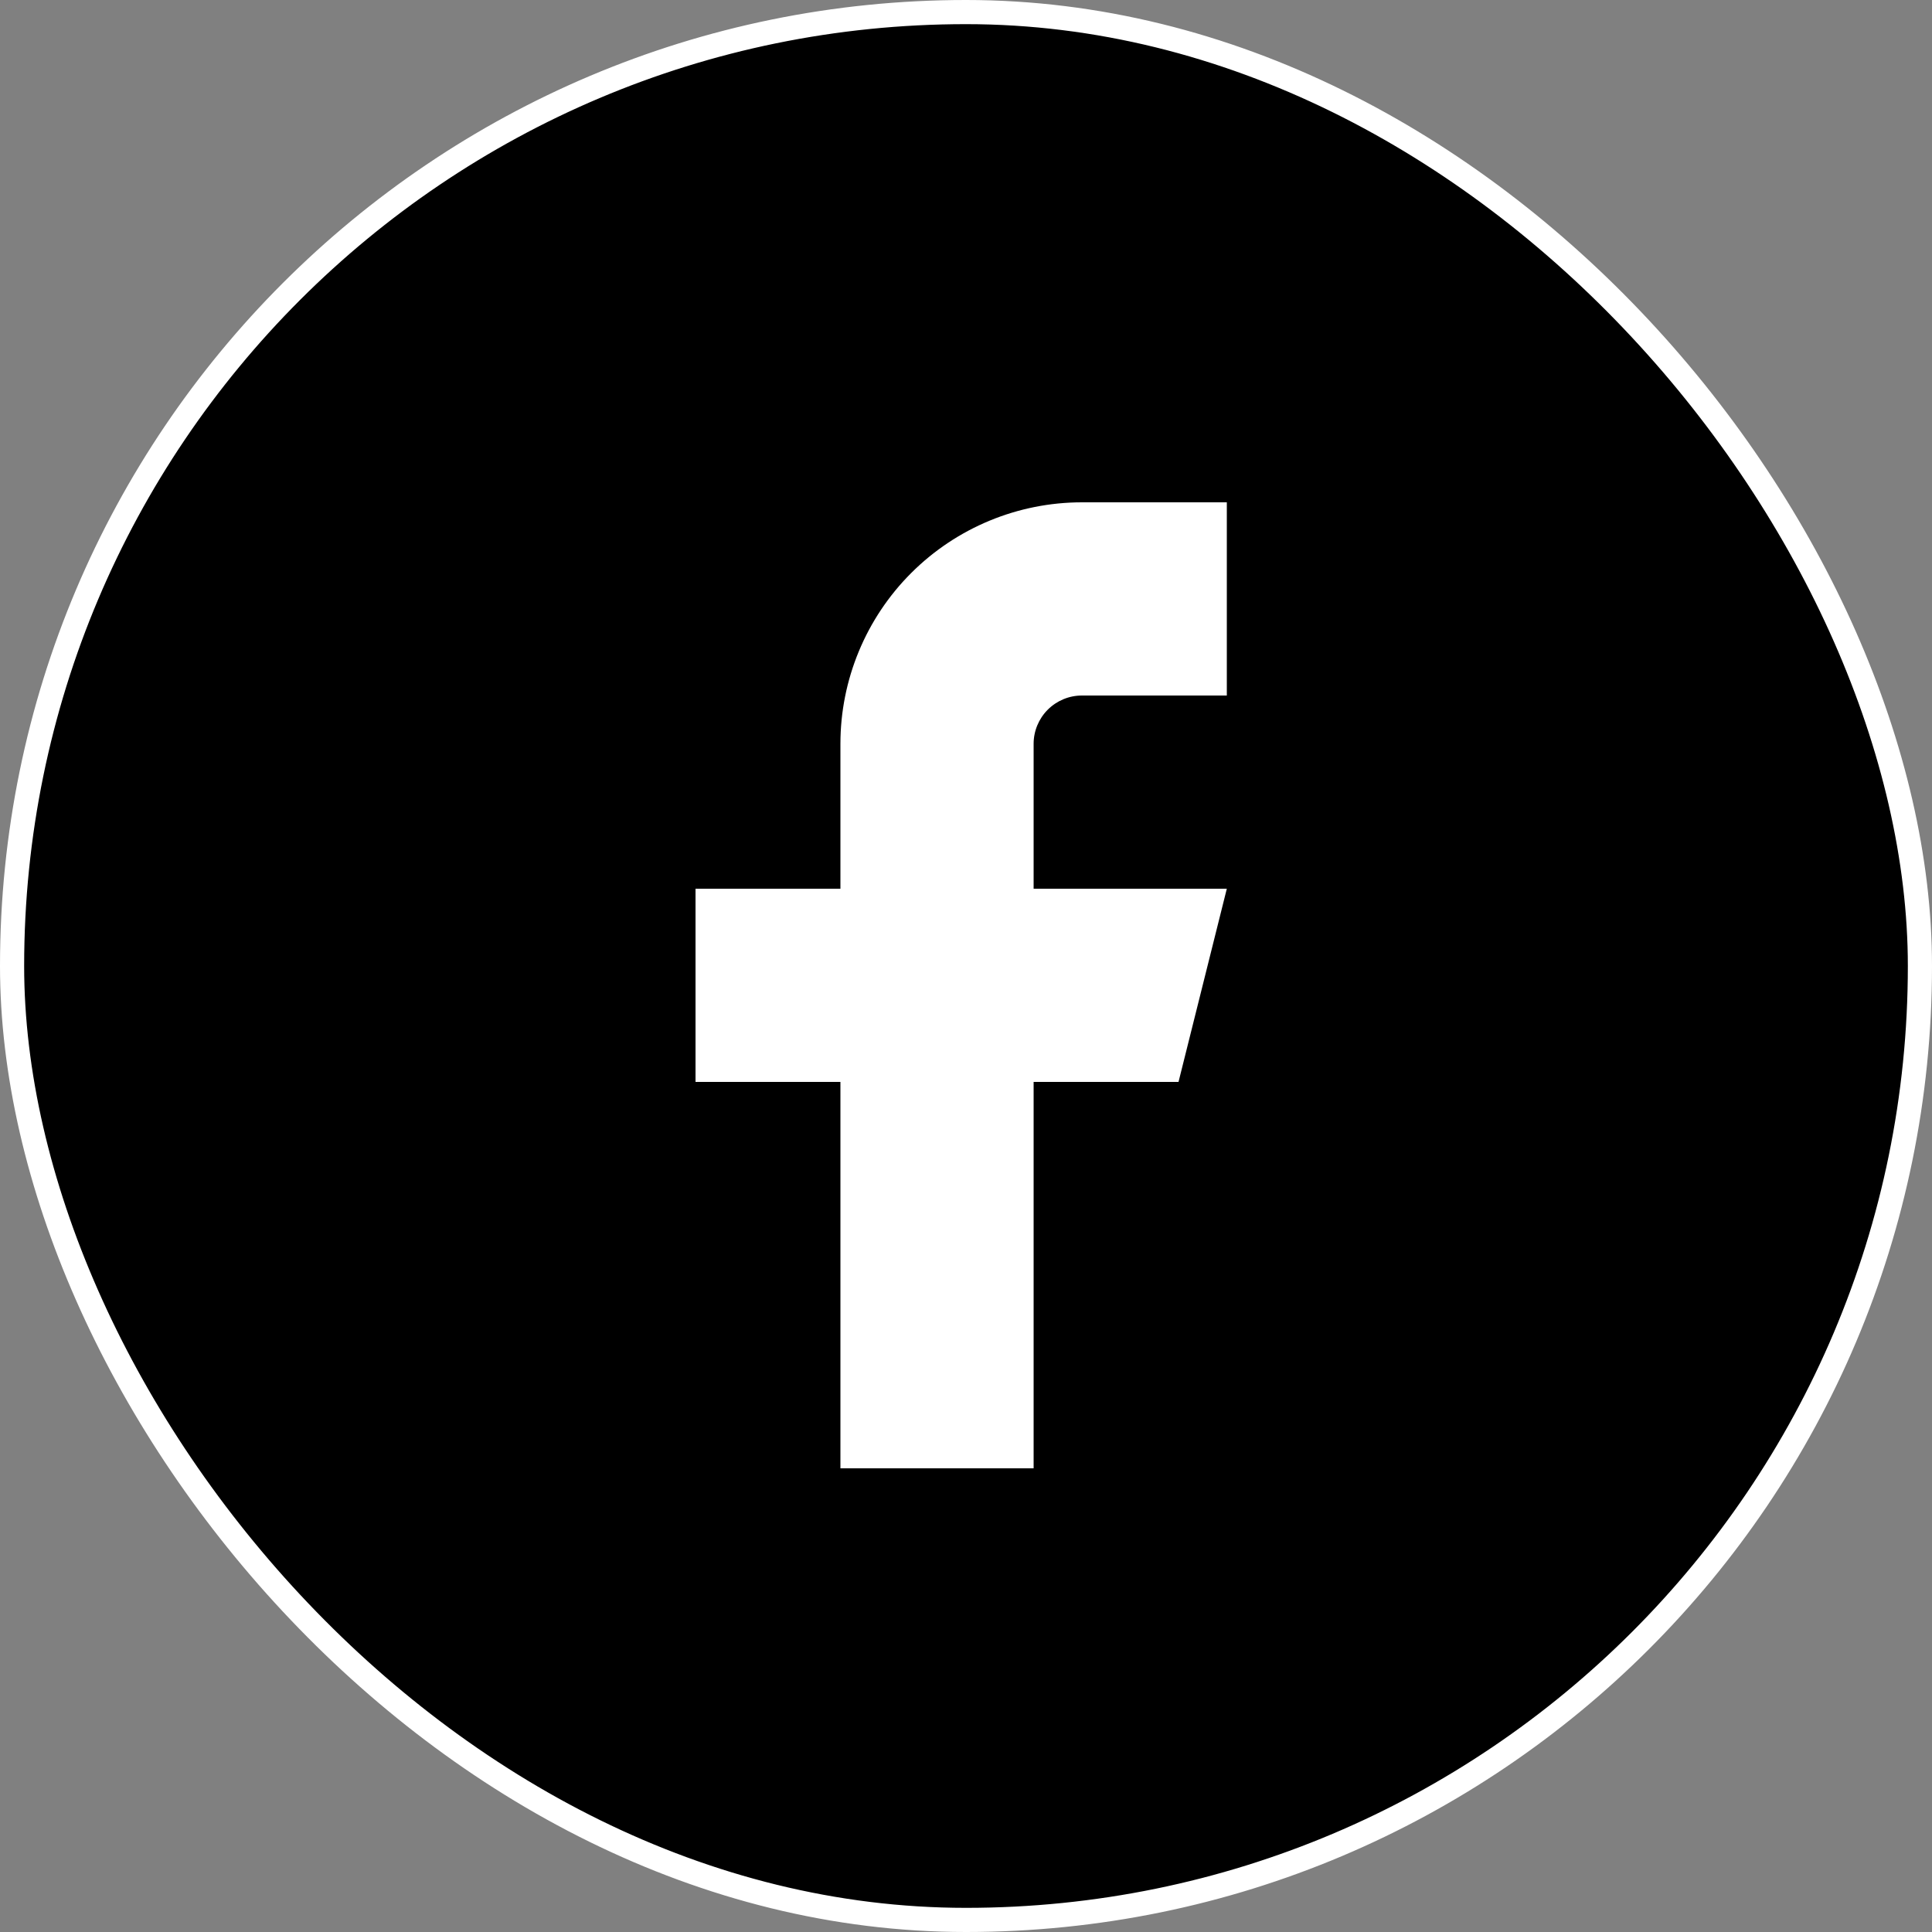
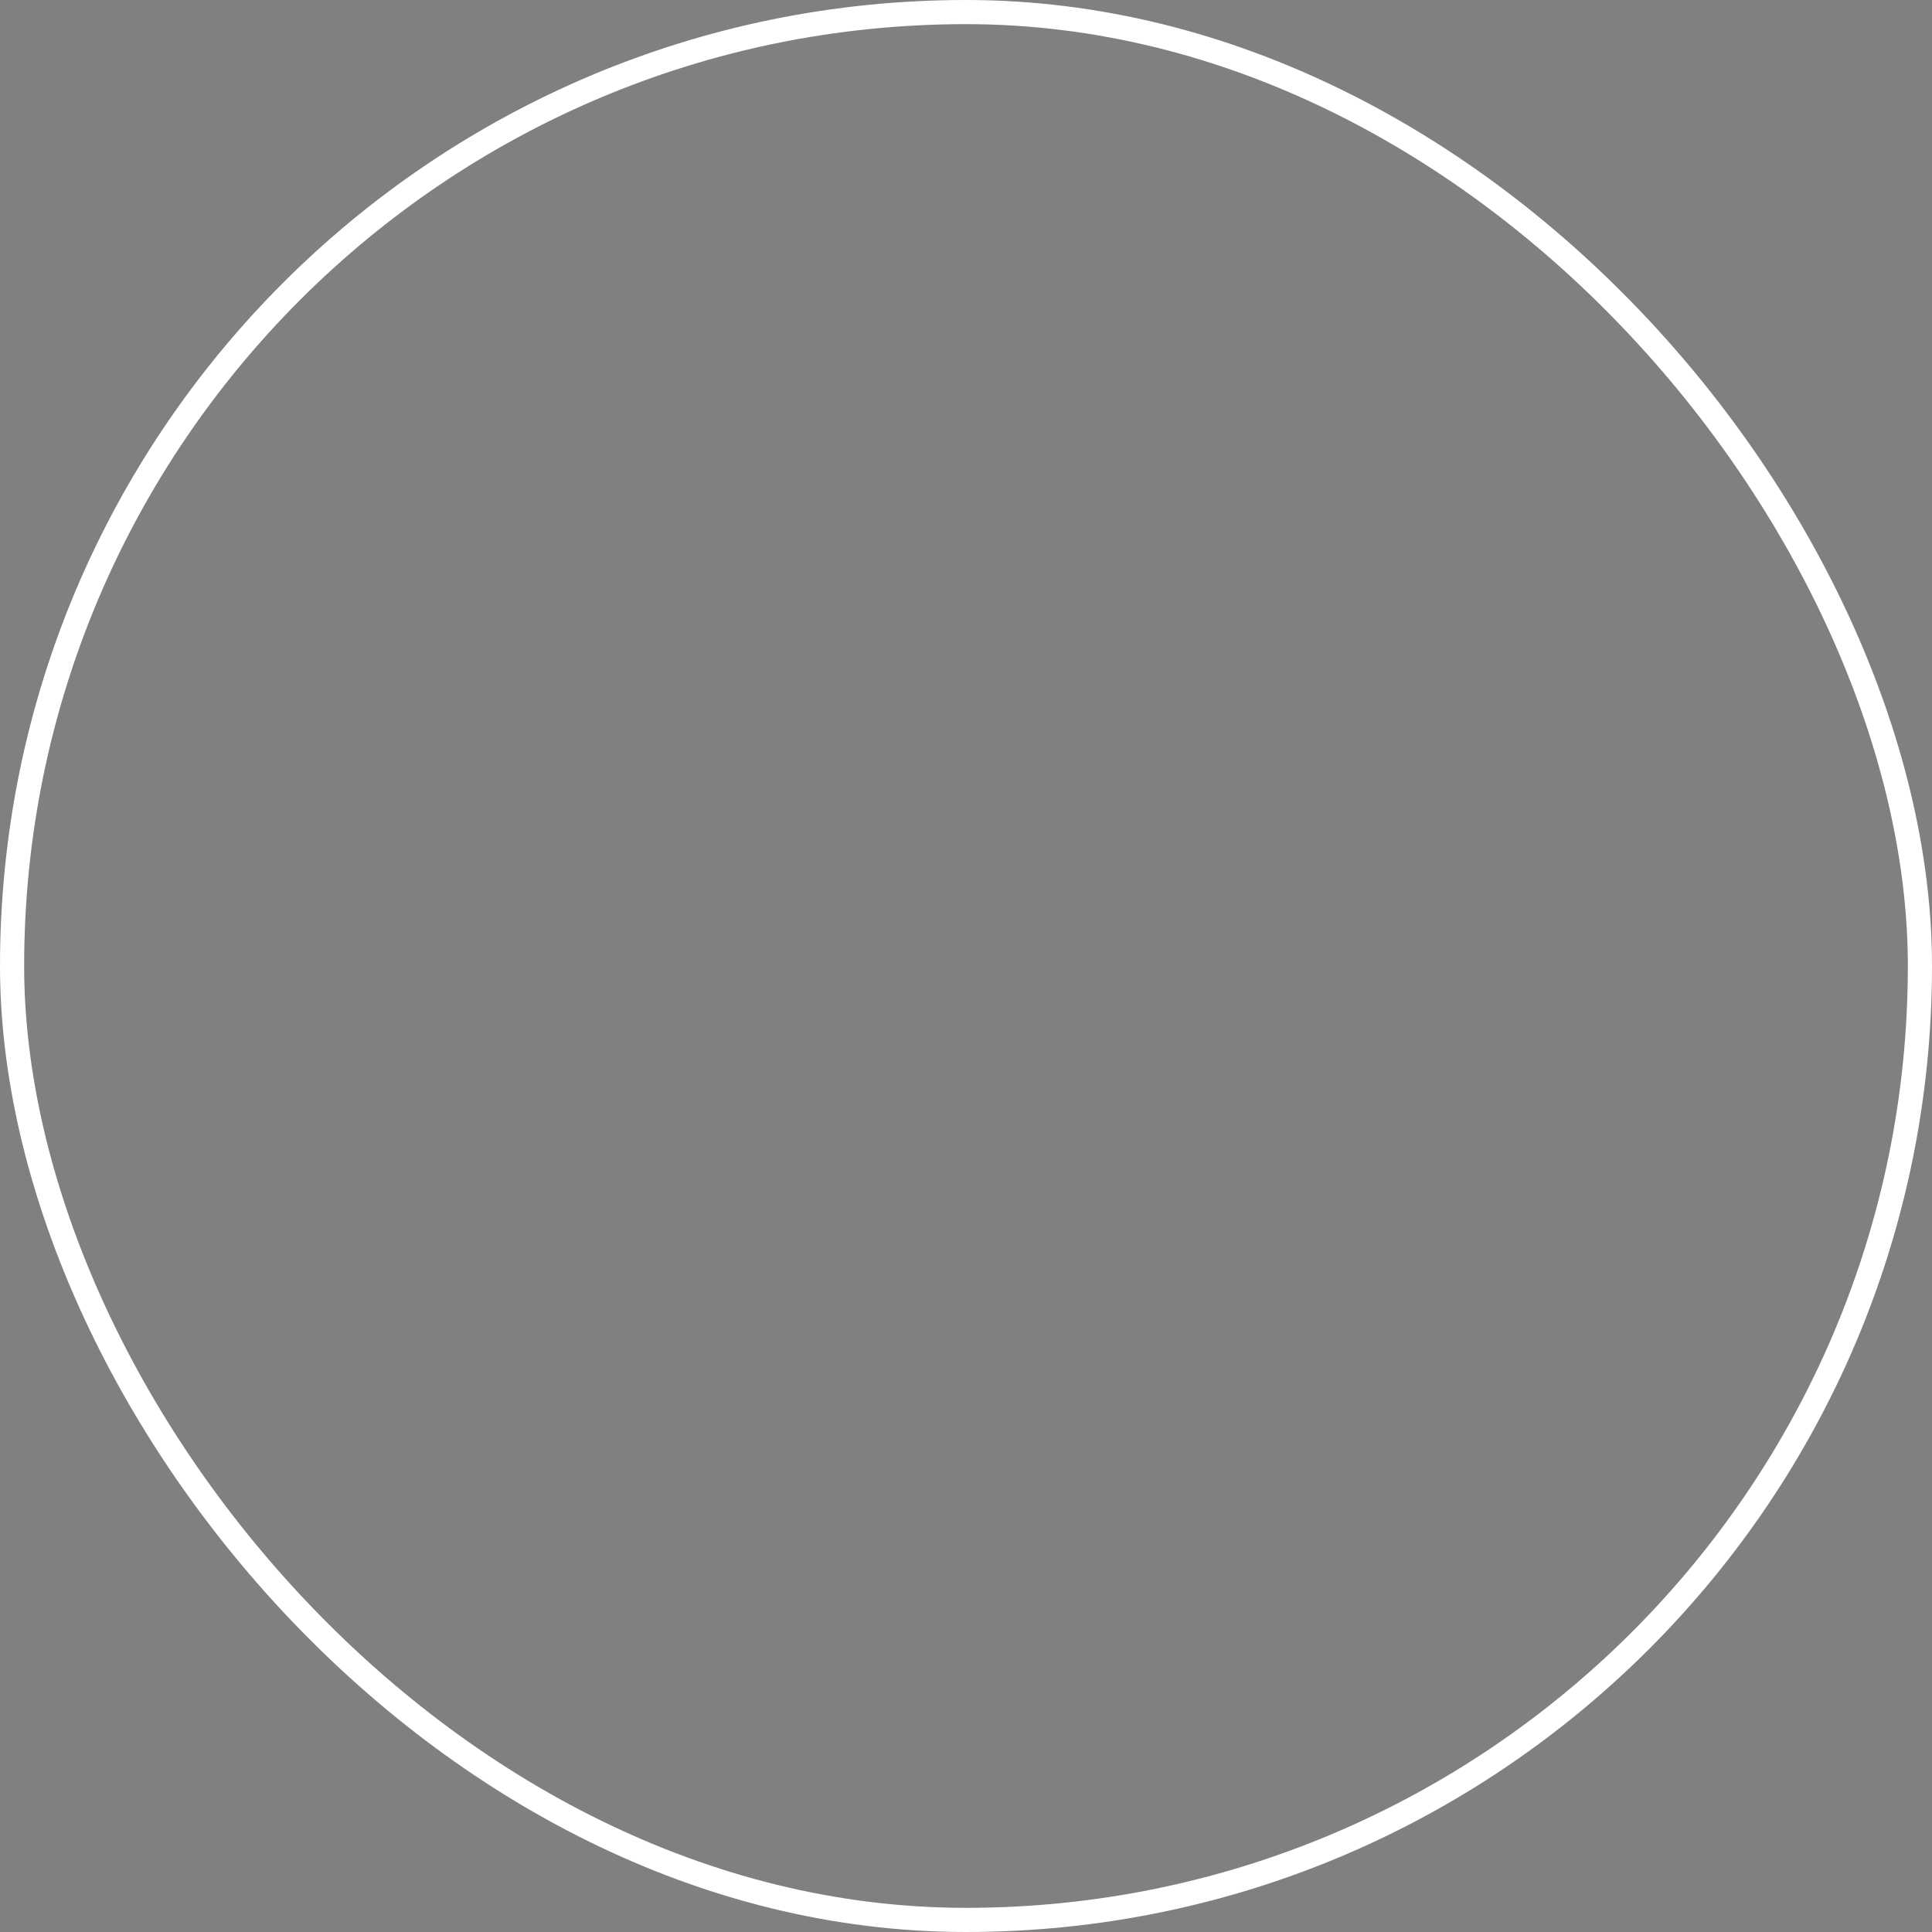
<svg xmlns="http://www.w3.org/2000/svg" width="80" height="80" viewBox="0 0 80 80" fill="none">
  <rect x="0" y="0" width="80" height="80" fill="#808080" stroke="none" />
-   <rect x="0.5" y="0.5" width="79" height="79" rx="39.5" fill="black" />
-   <path d="M50.8 20.8H44.8C42.148 20.8 39.604 21.854 37.729 23.729C35.853 25.604 34.8 28.148 34.8 30.8V36.8H28.8V44.8H34.8V60.8H42.8V44.8H48.8L50.8 36.8H42.8V30.8C42.8 30.27 43.011 29.761 43.386 29.386C43.761 29.011 44.27 28.8 44.8 28.8H50.8V20.8Z" fill="white" />
  <rect x="0.5" y="0.5" width="79" height="79" rx="39.5" stroke="white" />
</svg>